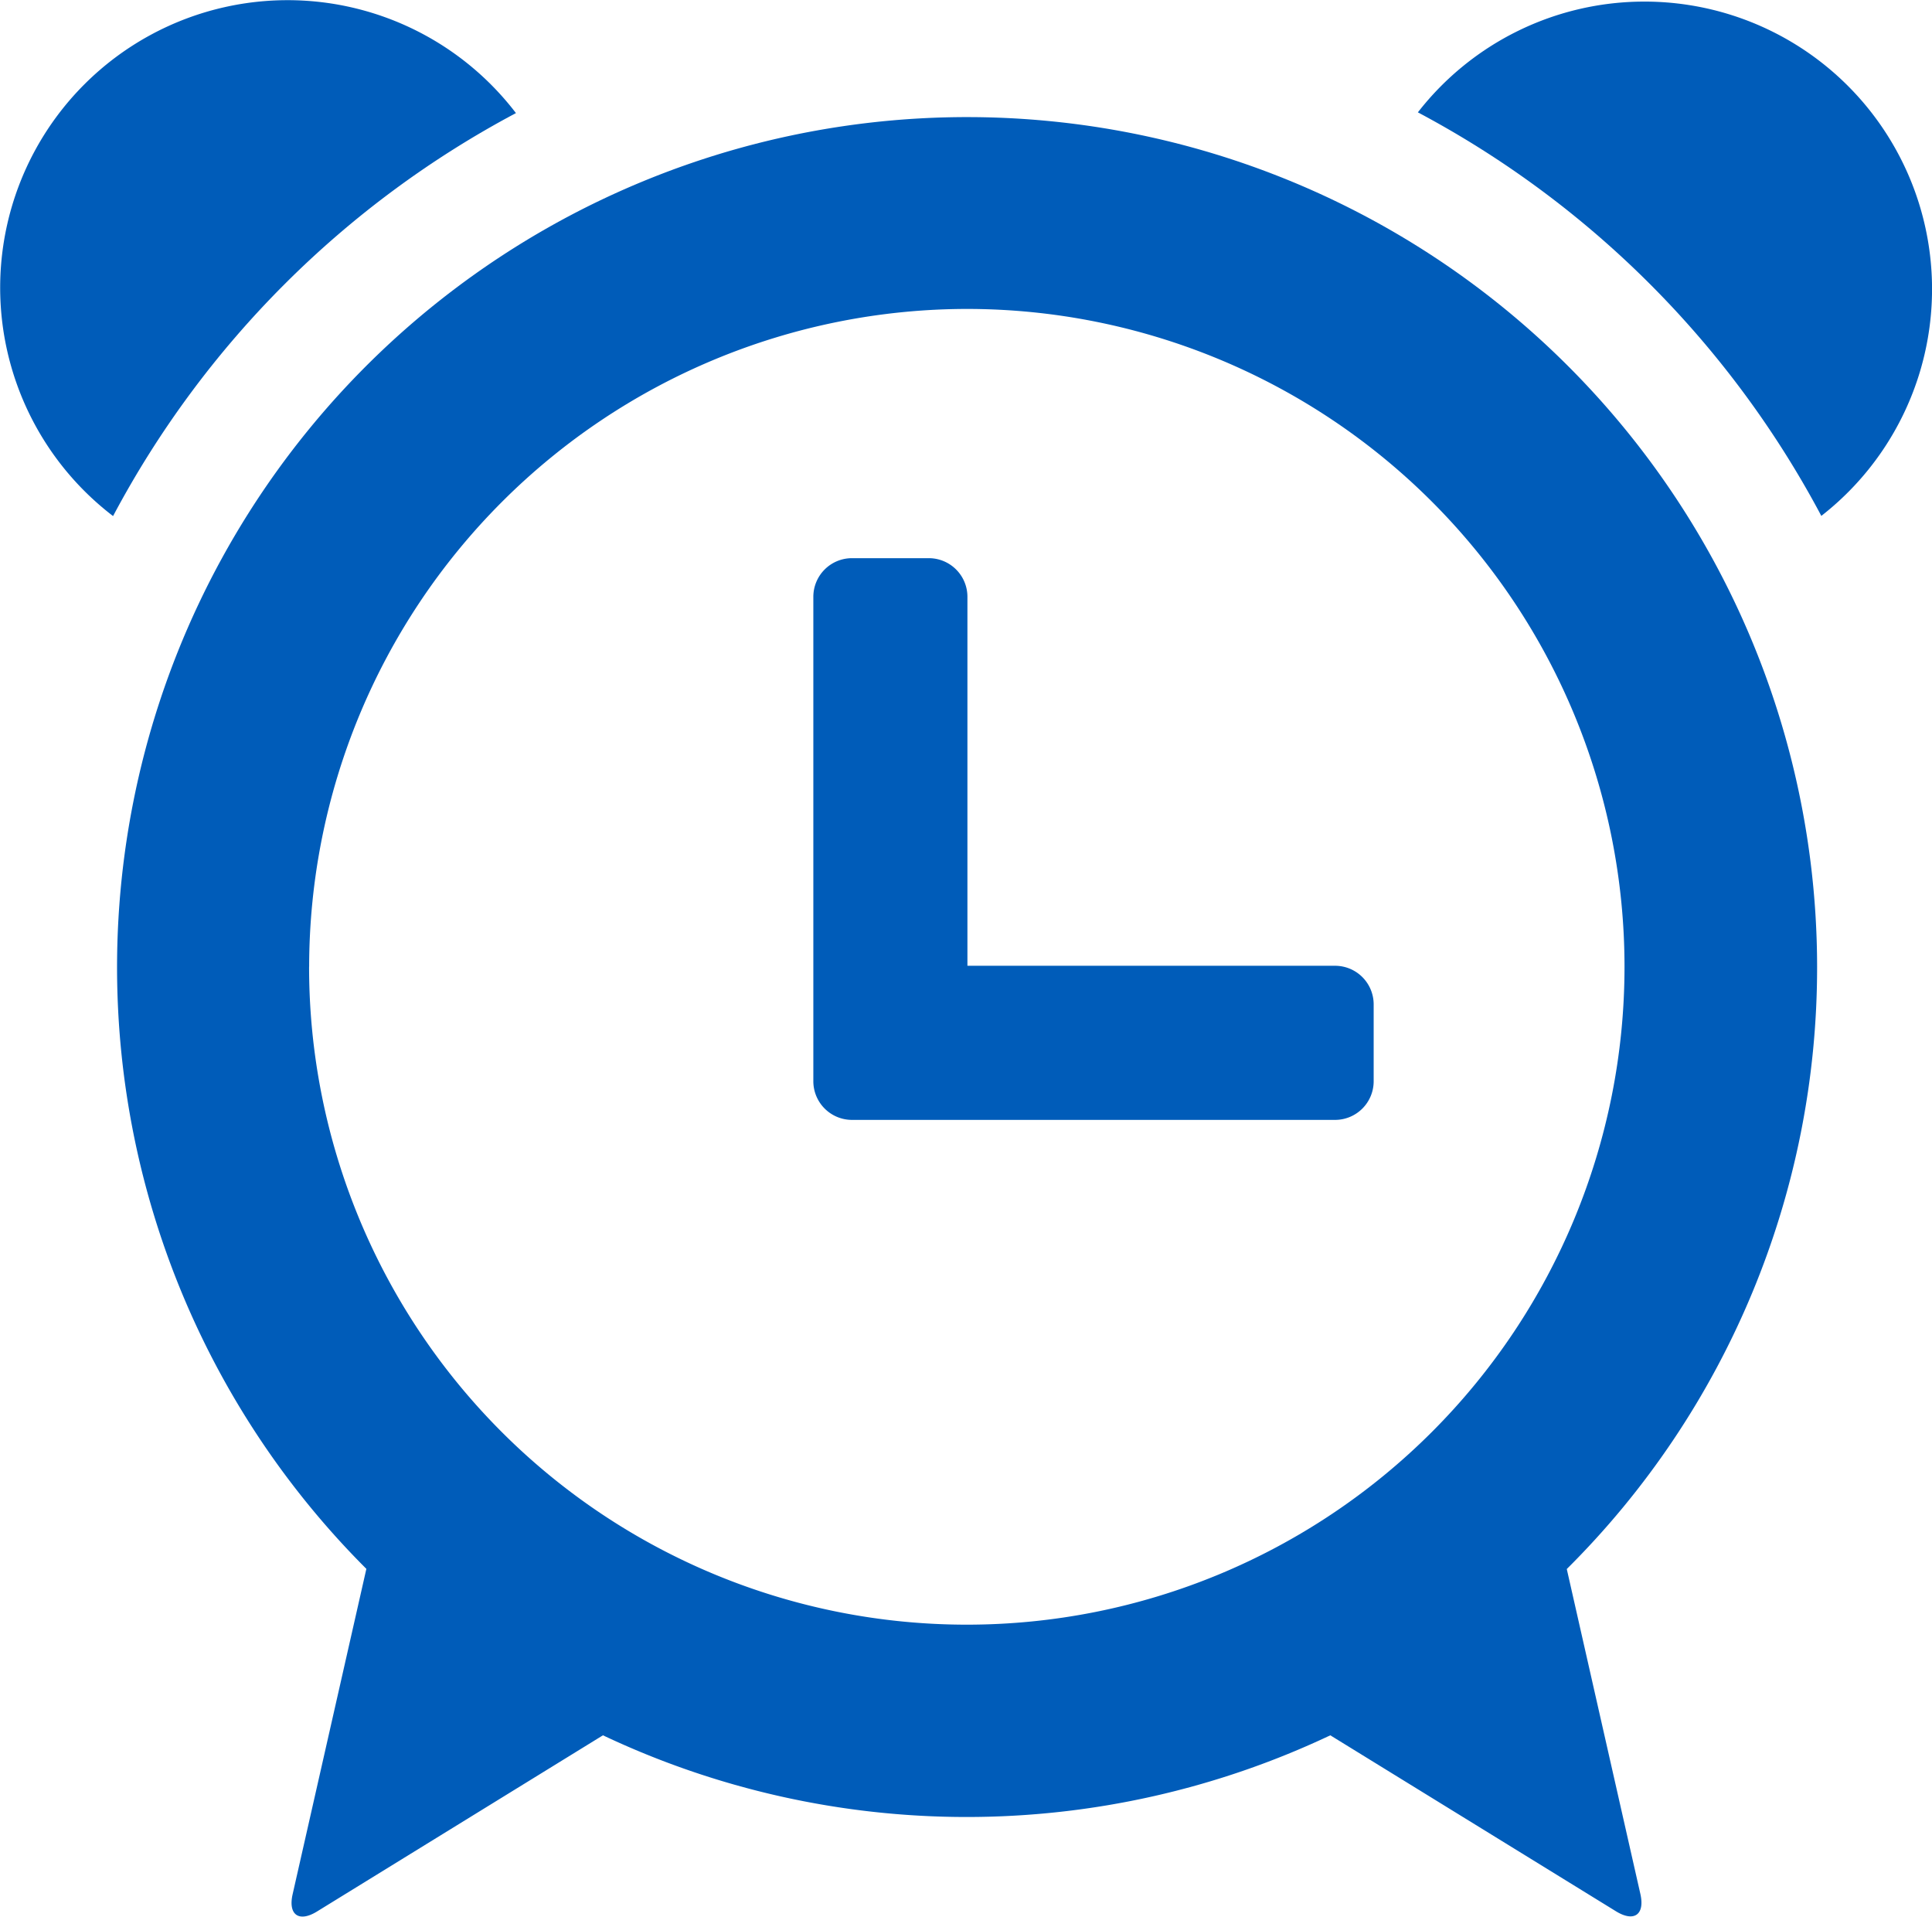
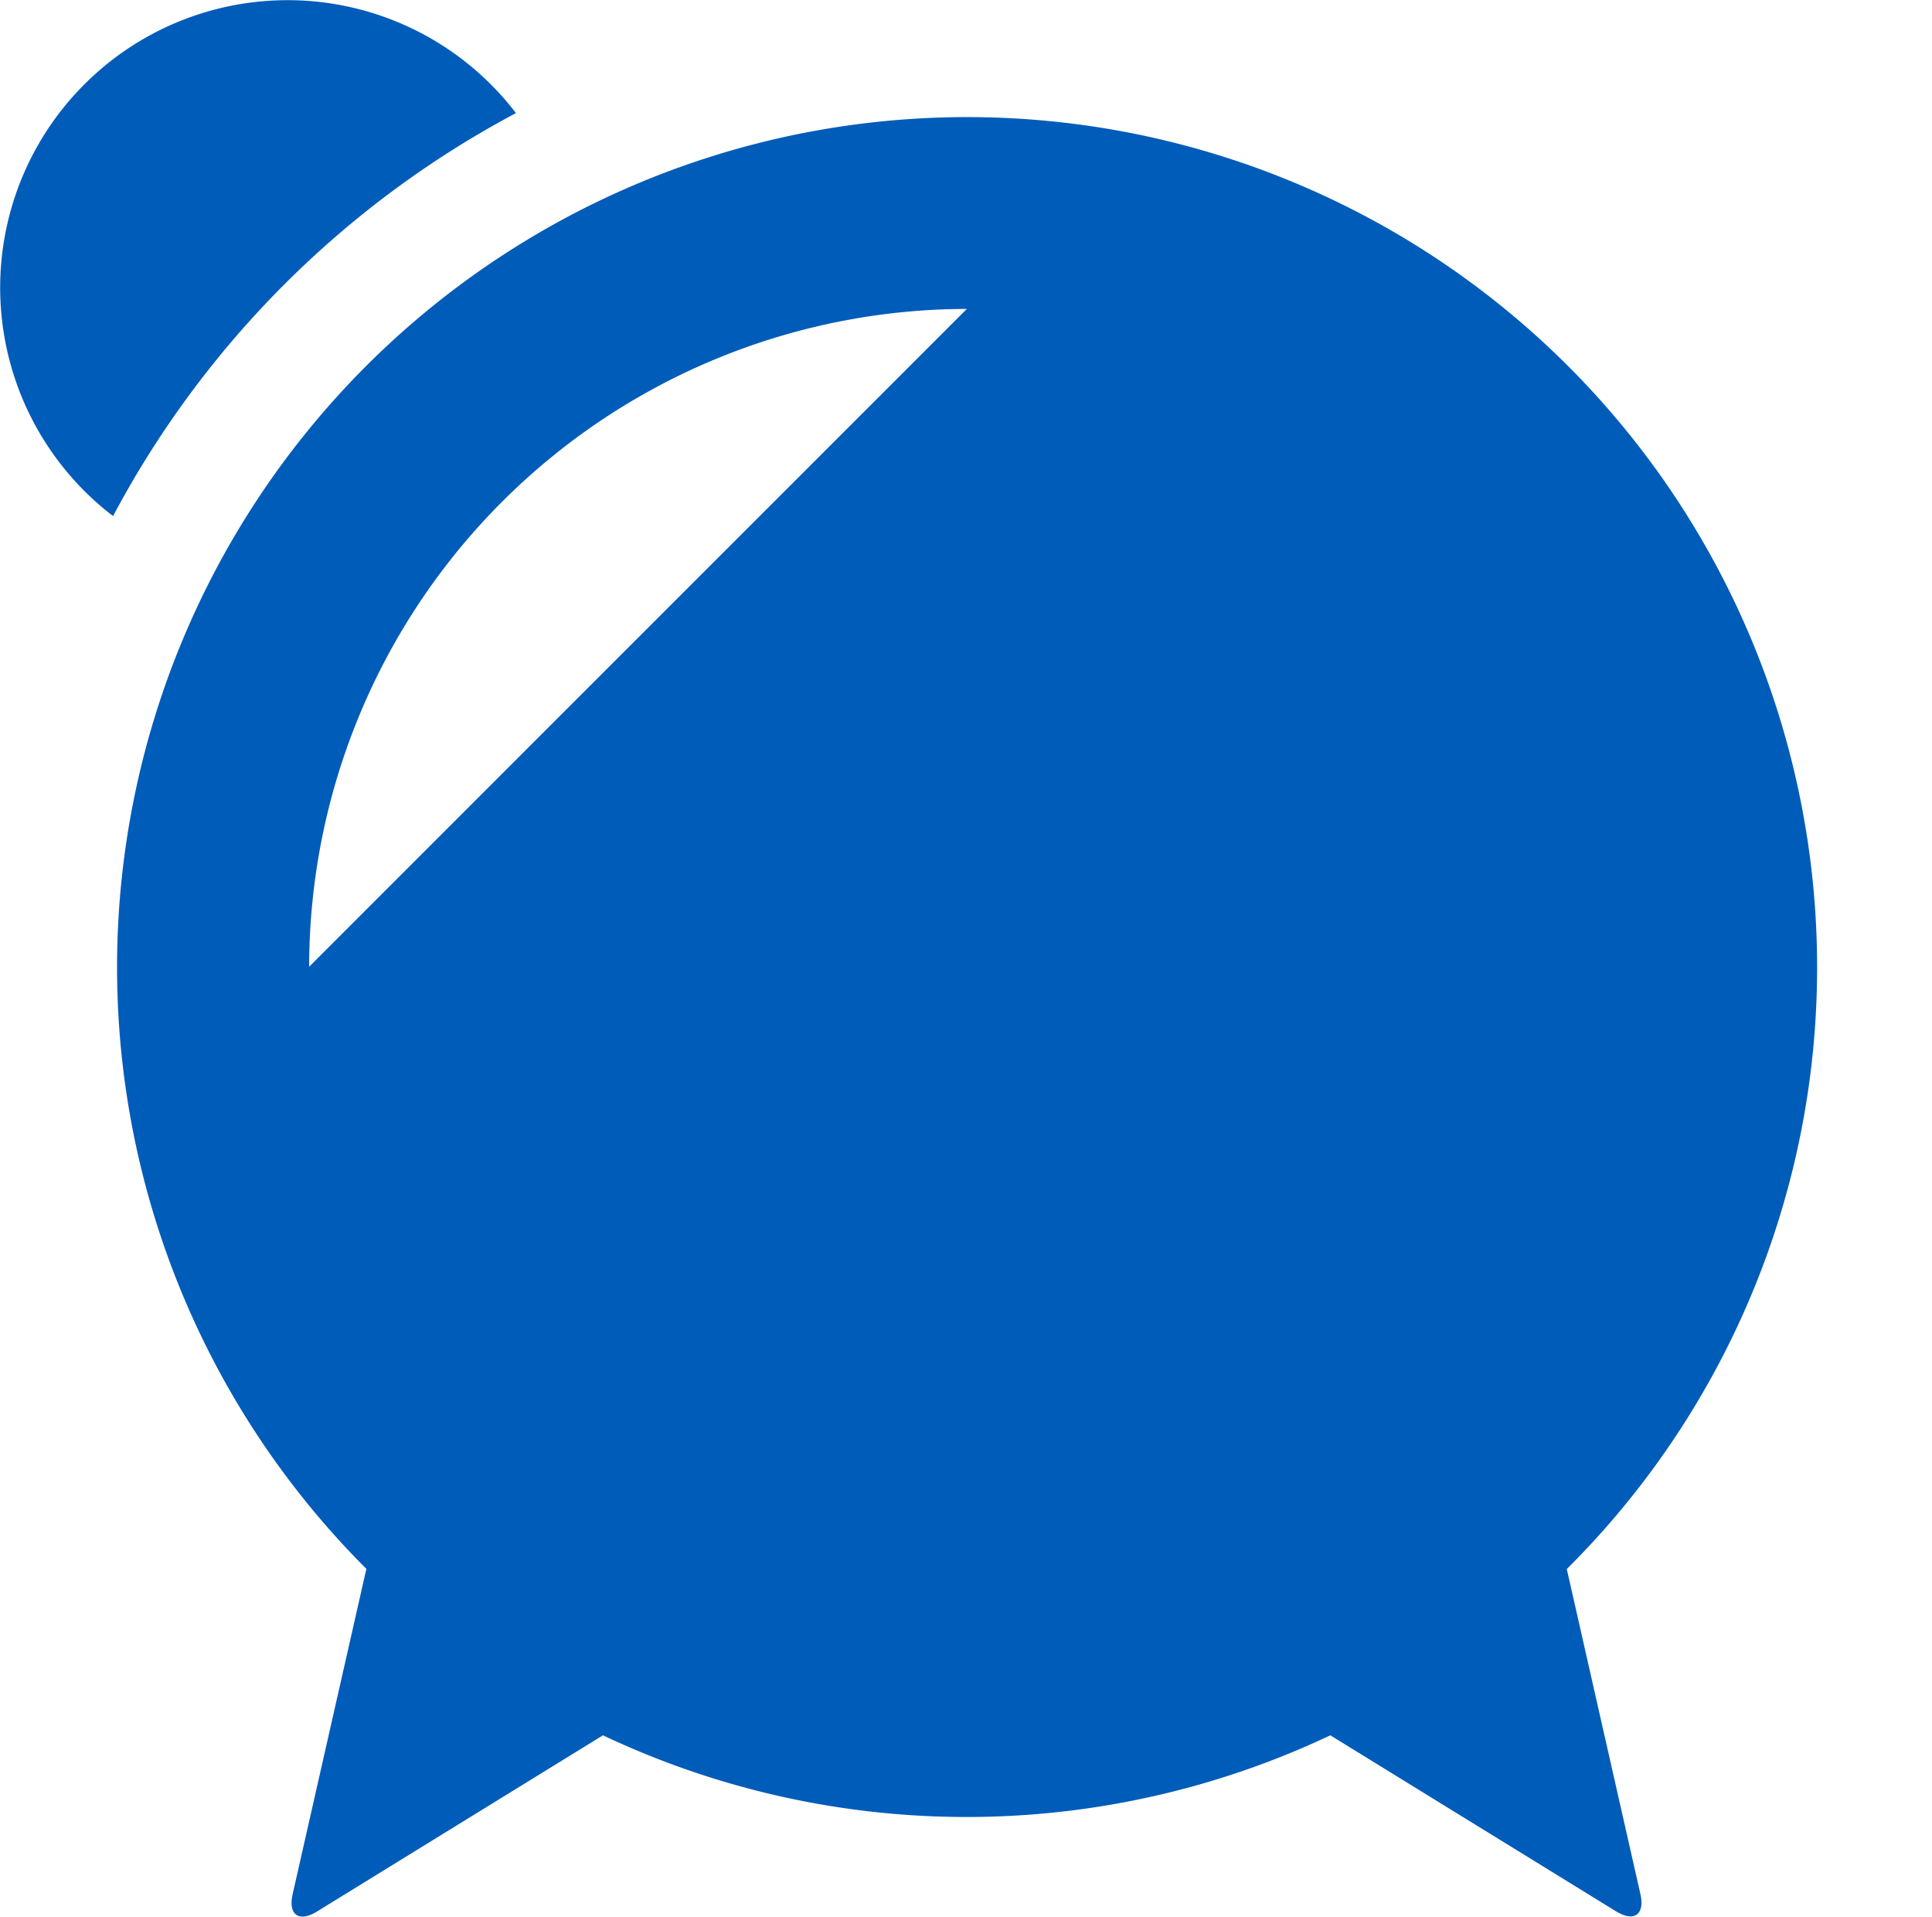
<svg xmlns="http://www.w3.org/2000/svg" width="33.866" height="33.595" viewBox="0 0 33.866 33.595">
  <g id="Group_120" data-name="Group 120" transform="translate(-850.189 -1586.758)">
-     <path id="Path_2103" data-name="Path 2103" d="M882.041,1603.7a14.9,14.9,0,1,0-25.43,10.552l-1.292,5.7c-.083.362.109.5.426.305l5.013-3.088a14.911,14.911,0,0,0,12.75,0l5.009,3.085c.317.194.508.057.426-.305l-1.29-5.694A14.859,14.859,0,0,0,882.041,1603.7Zm-26.433,0a11.542,11.542,0,0,1,11.529-11.528h0a11.529,11.529,0,1,1-11.53,11.528Z" fill="#005cb9" />
+     <path id="Path_2103" data-name="Path 2103" d="M882.041,1603.7a14.9,14.9,0,1,0-25.43,10.552l-1.292,5.7c-.083.362.109.5.426.305l5.013-3.088a14.911,14.911,0,0,0,12.75,0l5.009,3.085c.317.194.508.057.426-.305l-1.29-5.694A14.859,14.859,0,0,0,882.041,1603.7Zm-26.433,0a11.542,11.542,0,0,1,11.529-11.528h0Z" fill="#005cb9" />
    <path id="Path_2104" data-name="Path 2104" d="M859.233,1588.74a5.038,5.038,0,1,0-7.062,7.062A17.048,17.048,0,0,1,859.233,1588.74Z" fill="#005cb9" />
-     <path id="Path_2105" data-name="Path 2105" d="M879.013,1586.786a5.028,5.028,0,0,0-3.97,1.941,17.071,17.071,0,0,1,7.072,7.072,5.039,5.039,0,0,0-3.1-9.013Z" fill="#005cb9" />
    <path id="Path_2106" data-name="Path 2106" d="M873.593,1603.683h-6.446v-6.468a.677.677,0,0,0-.675-.675h-1.35a.677.677,0,0,0-.676.675v8.494a.678.678,0,0,0,.676.675h8.471a.677.677,0,0,0,.675-.675v-1.351A.677.677,0,0,0,873.593,1603.683Z" fill="#005cb9" />
  </g>
</svg>